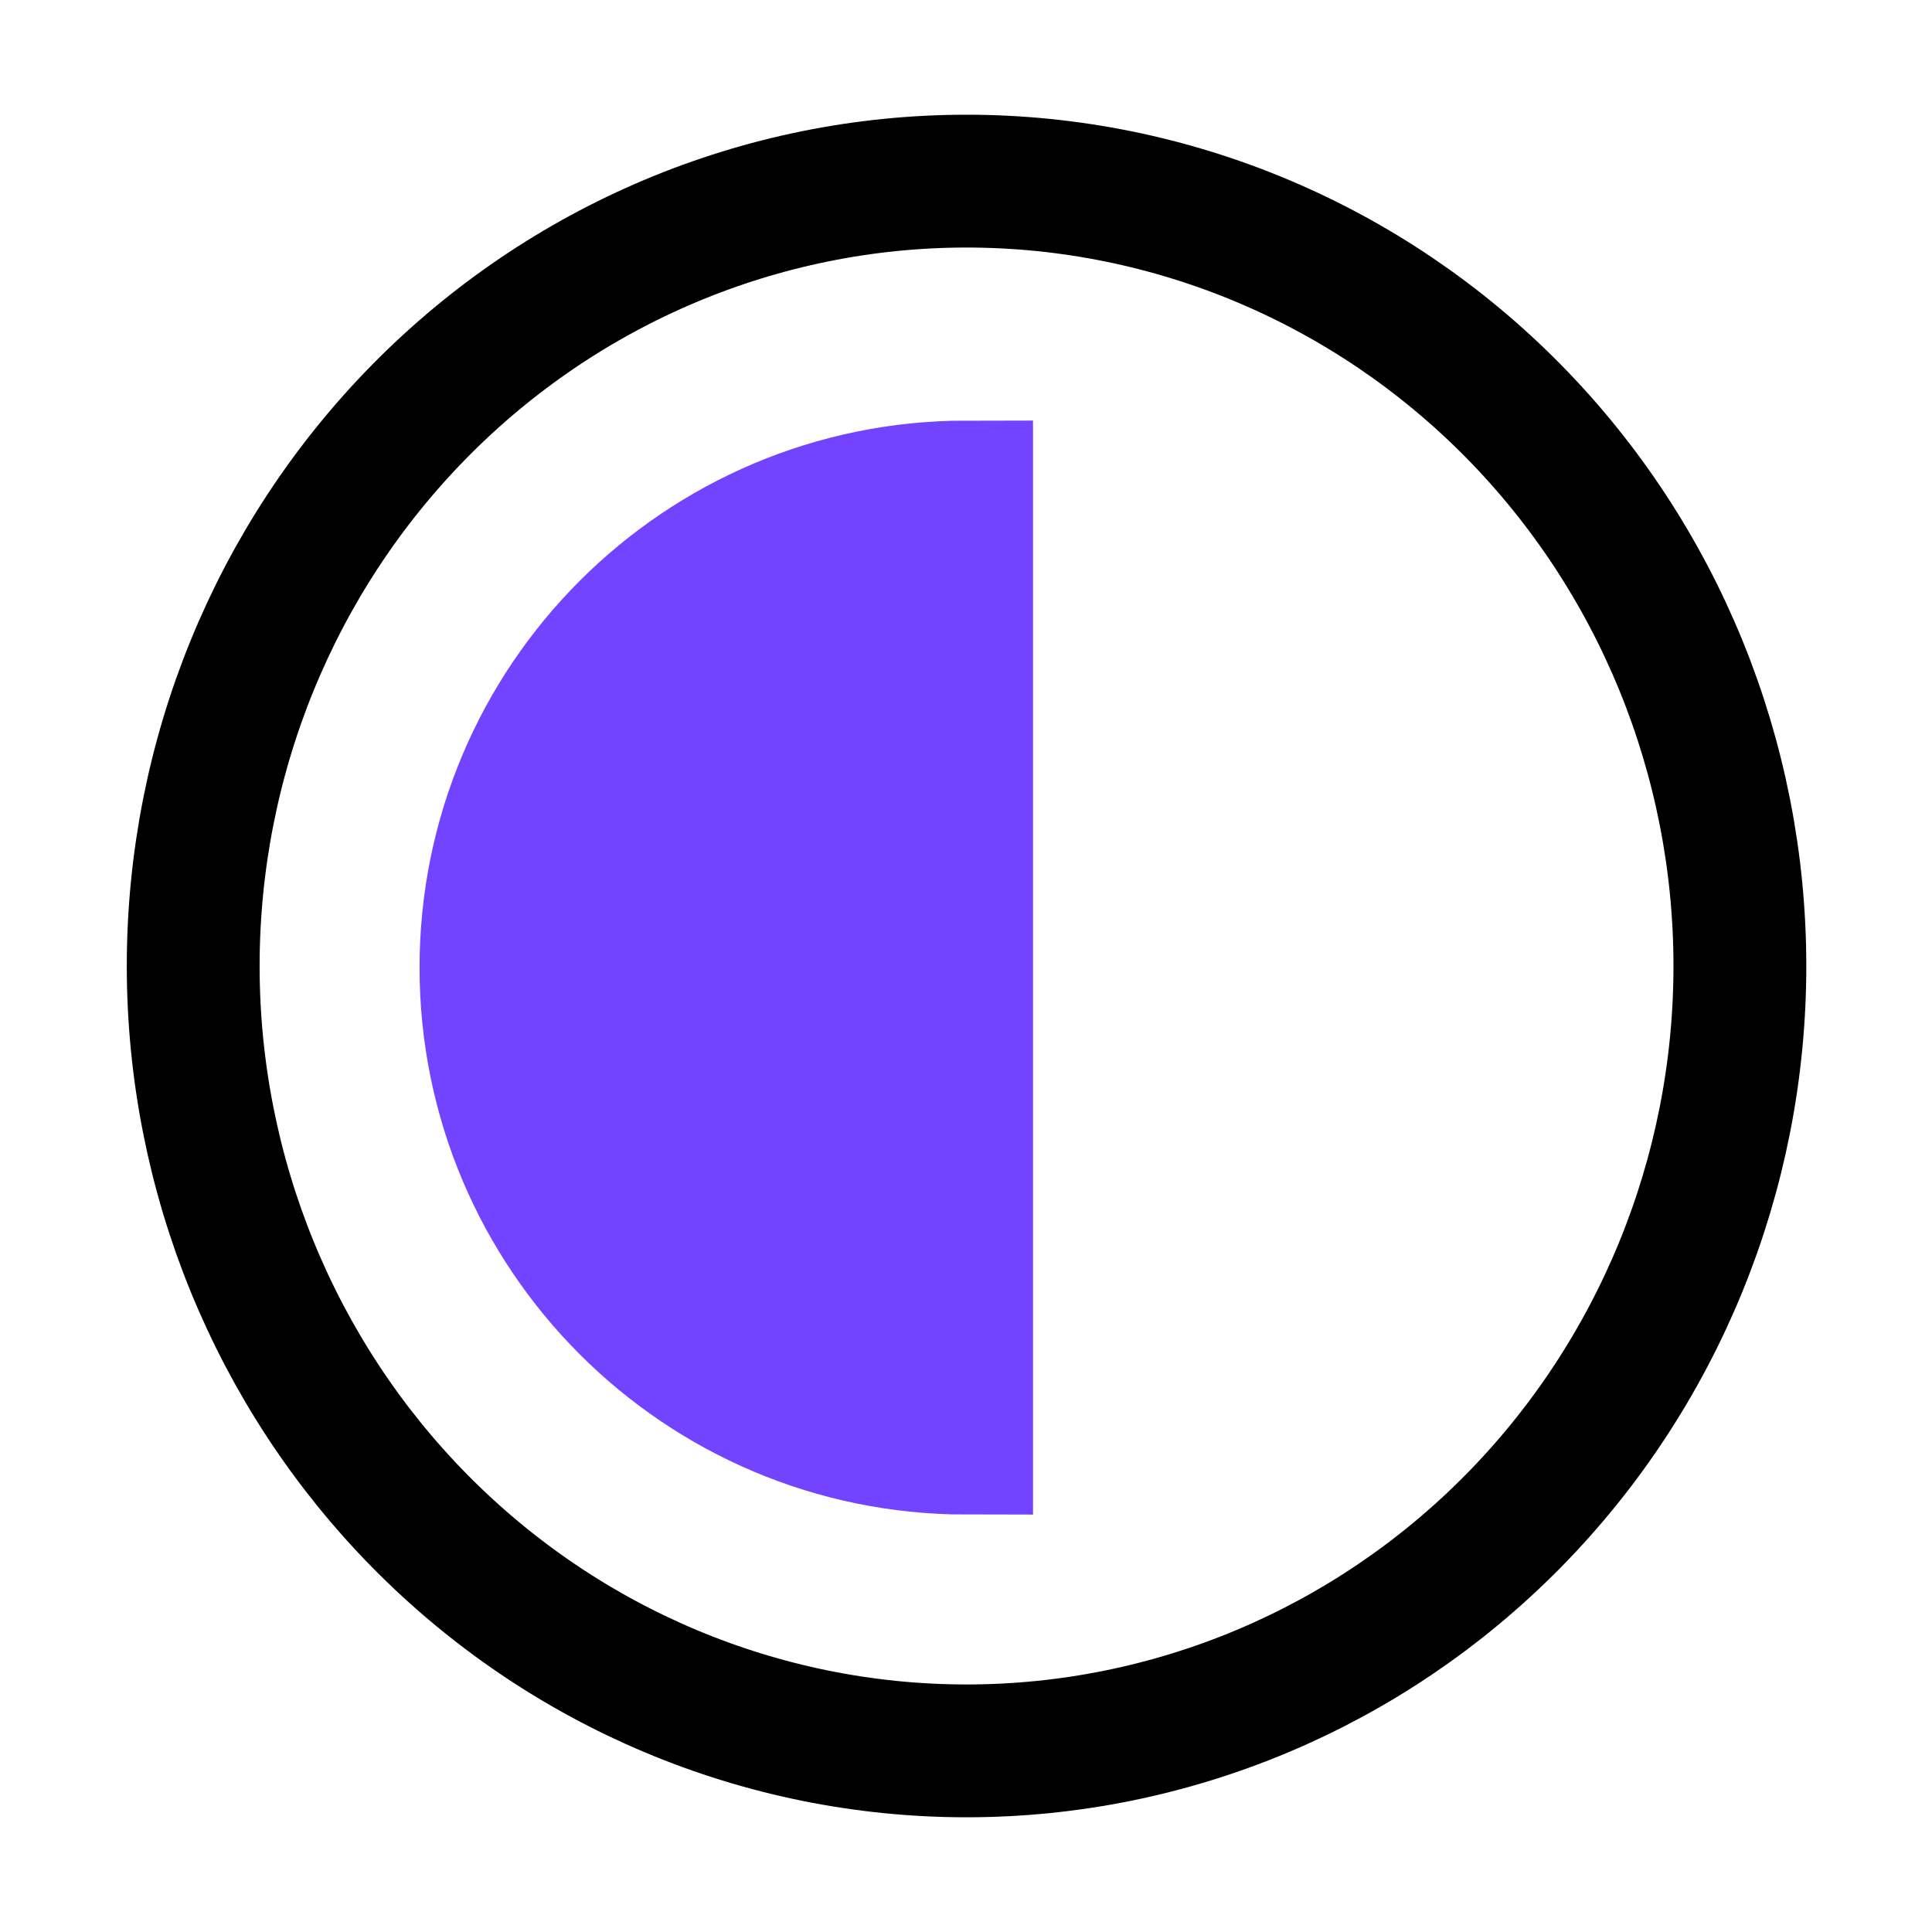
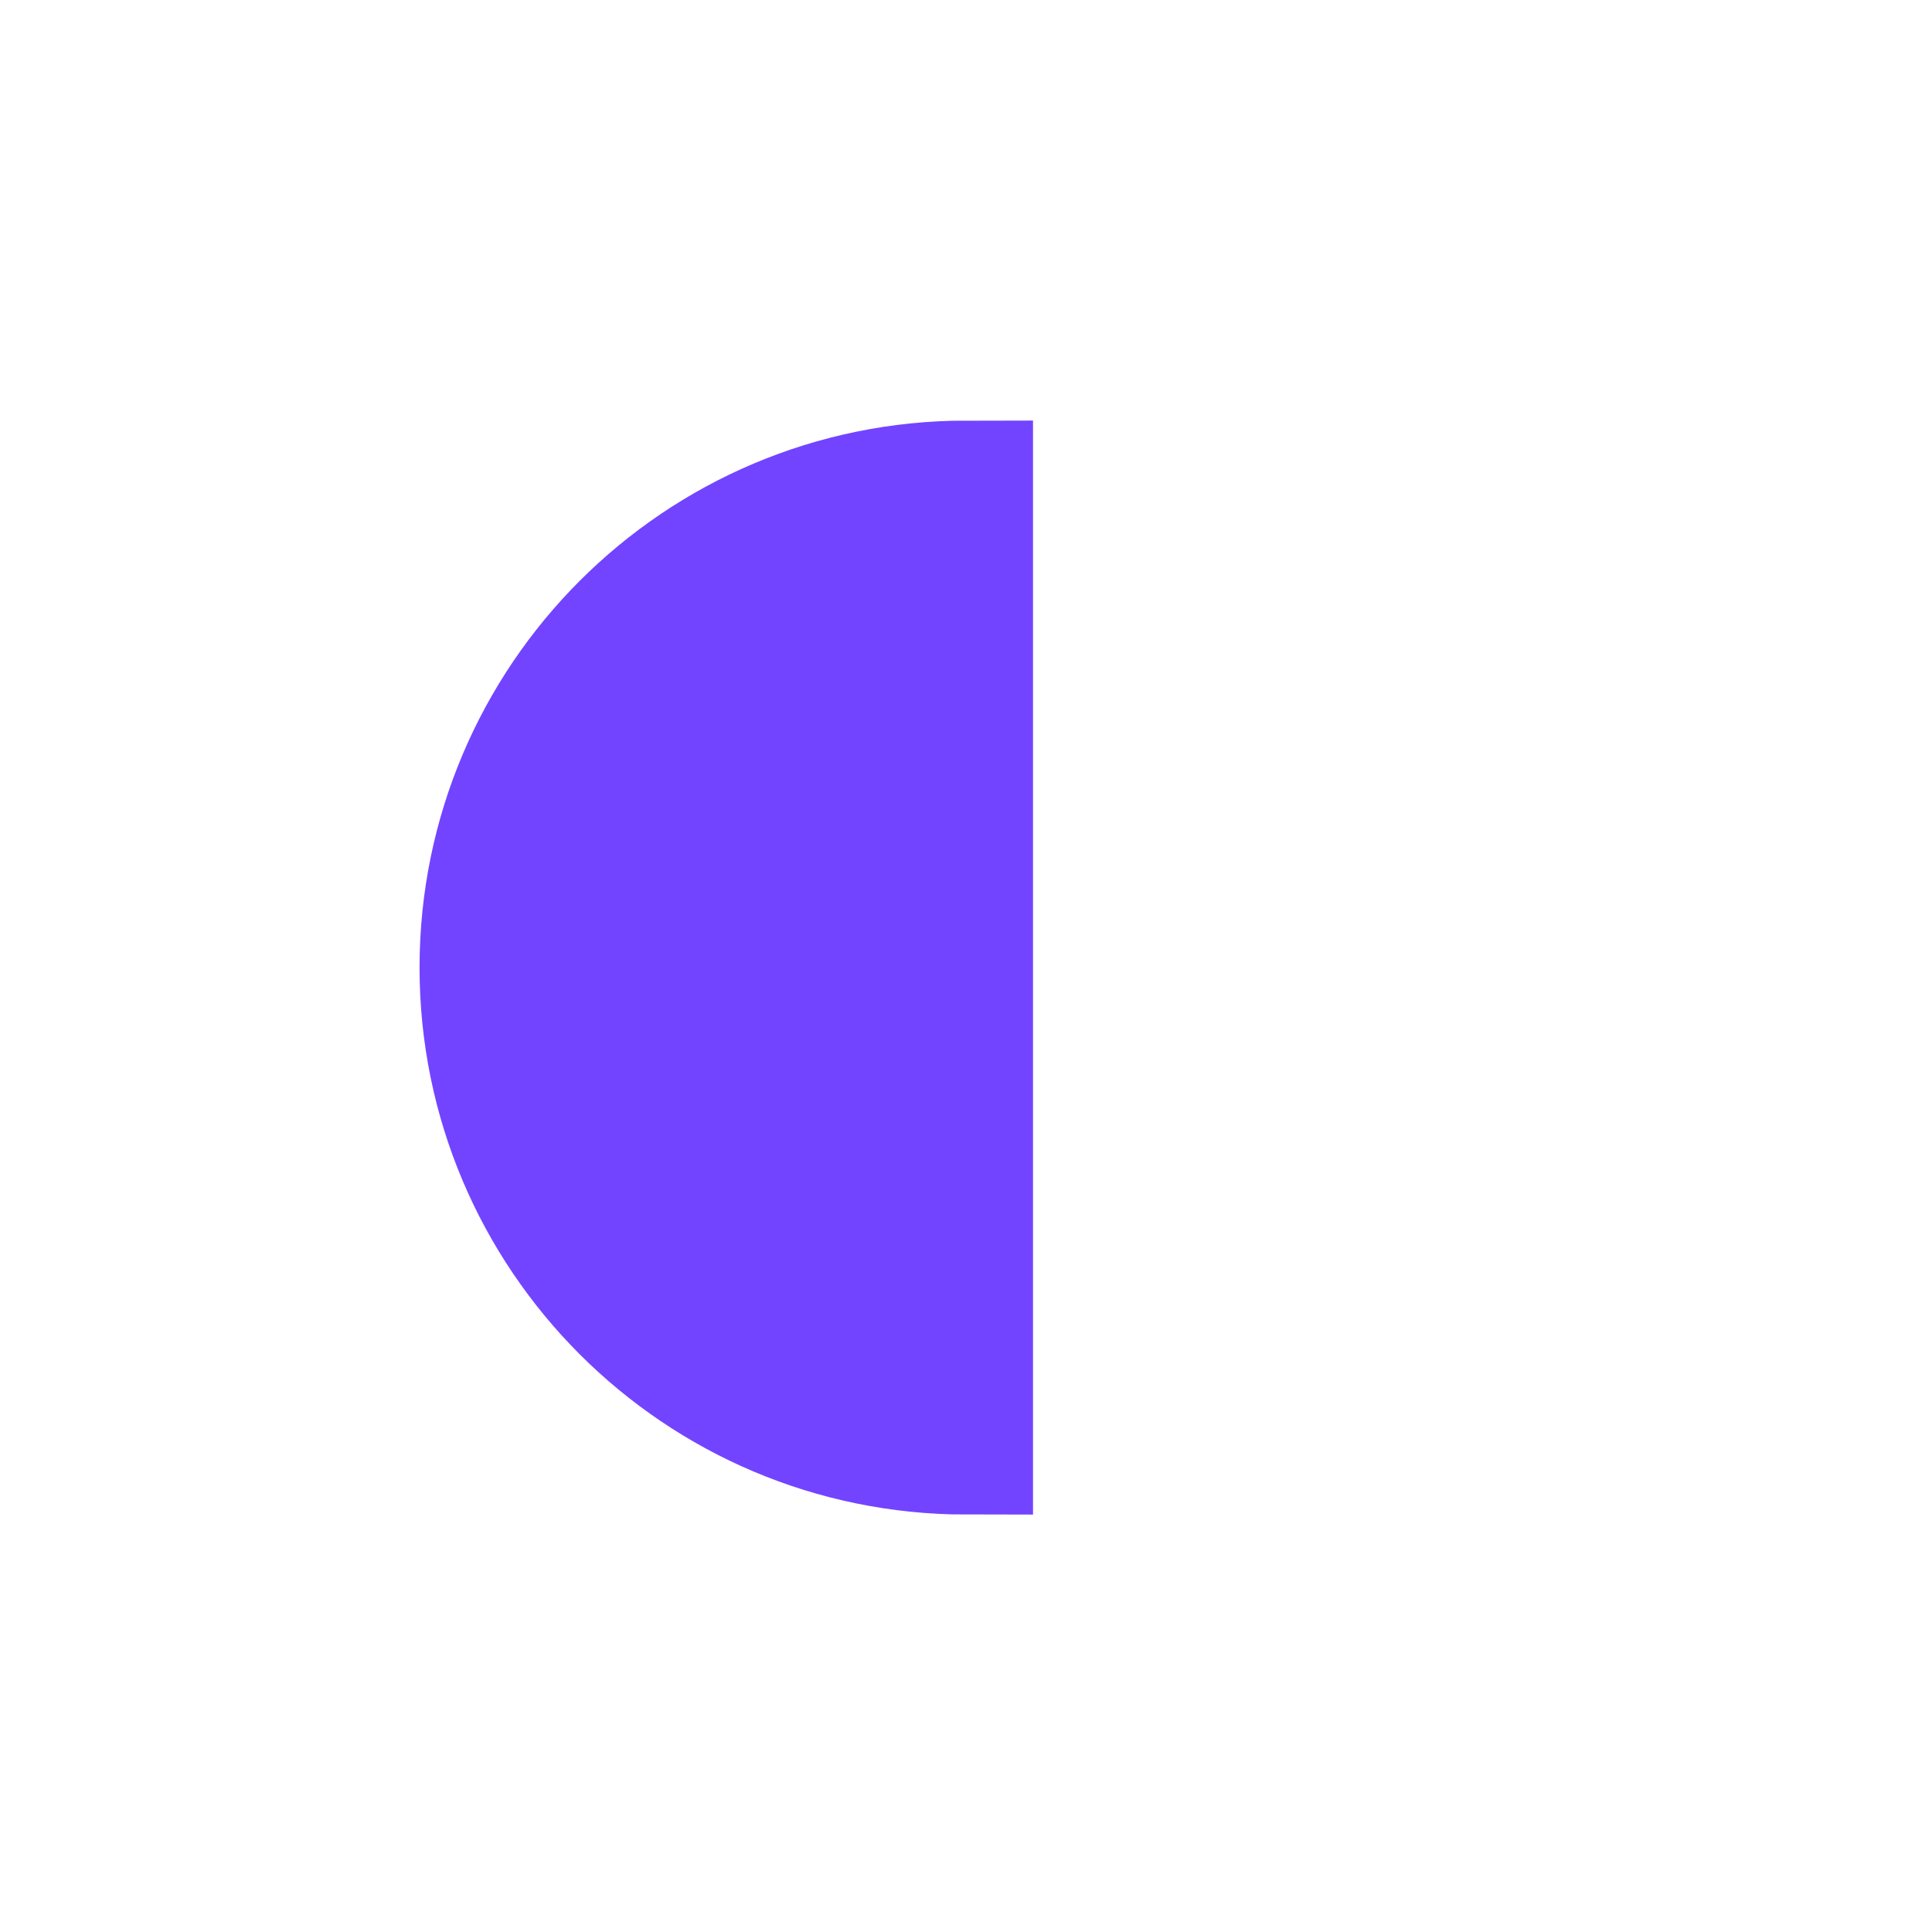
<svg xmlns="http://www.w3.org/2000/svg" width="32" height="32" viewBox="0 0 32 32" fill="none">
  <path d="M8.049 16.026C8.049 20.422 11.613 23.986 16.01 23.986V8.066C11.613 8.066 8.049 11.63 8.049 16.026Z" fill="#7344FF" stroke="#7344FF" stroke-width="2.2" />
-   <path d="M16.009 29C19.406 29 22.664 27.63 25.066 25.192C27.468 22.754 28.818 19.448 28.818 16C28.818 12.552 27.468 9.246 25.066 6.808C22.664 4.37 19.406 3 16.009 3C12.612 3 9.354 4.37 6.952 6.808C4.55 9.246 3.2 12.552 3.2 16C3.2 19.448 4.55 22.754 6.952 25.192C9.354 27.63 12.612 29 16.009 29Z" stroke="black" stroke-width="2.2" stroke-linecap="round" stroke-linejoin="round" />
</svg>